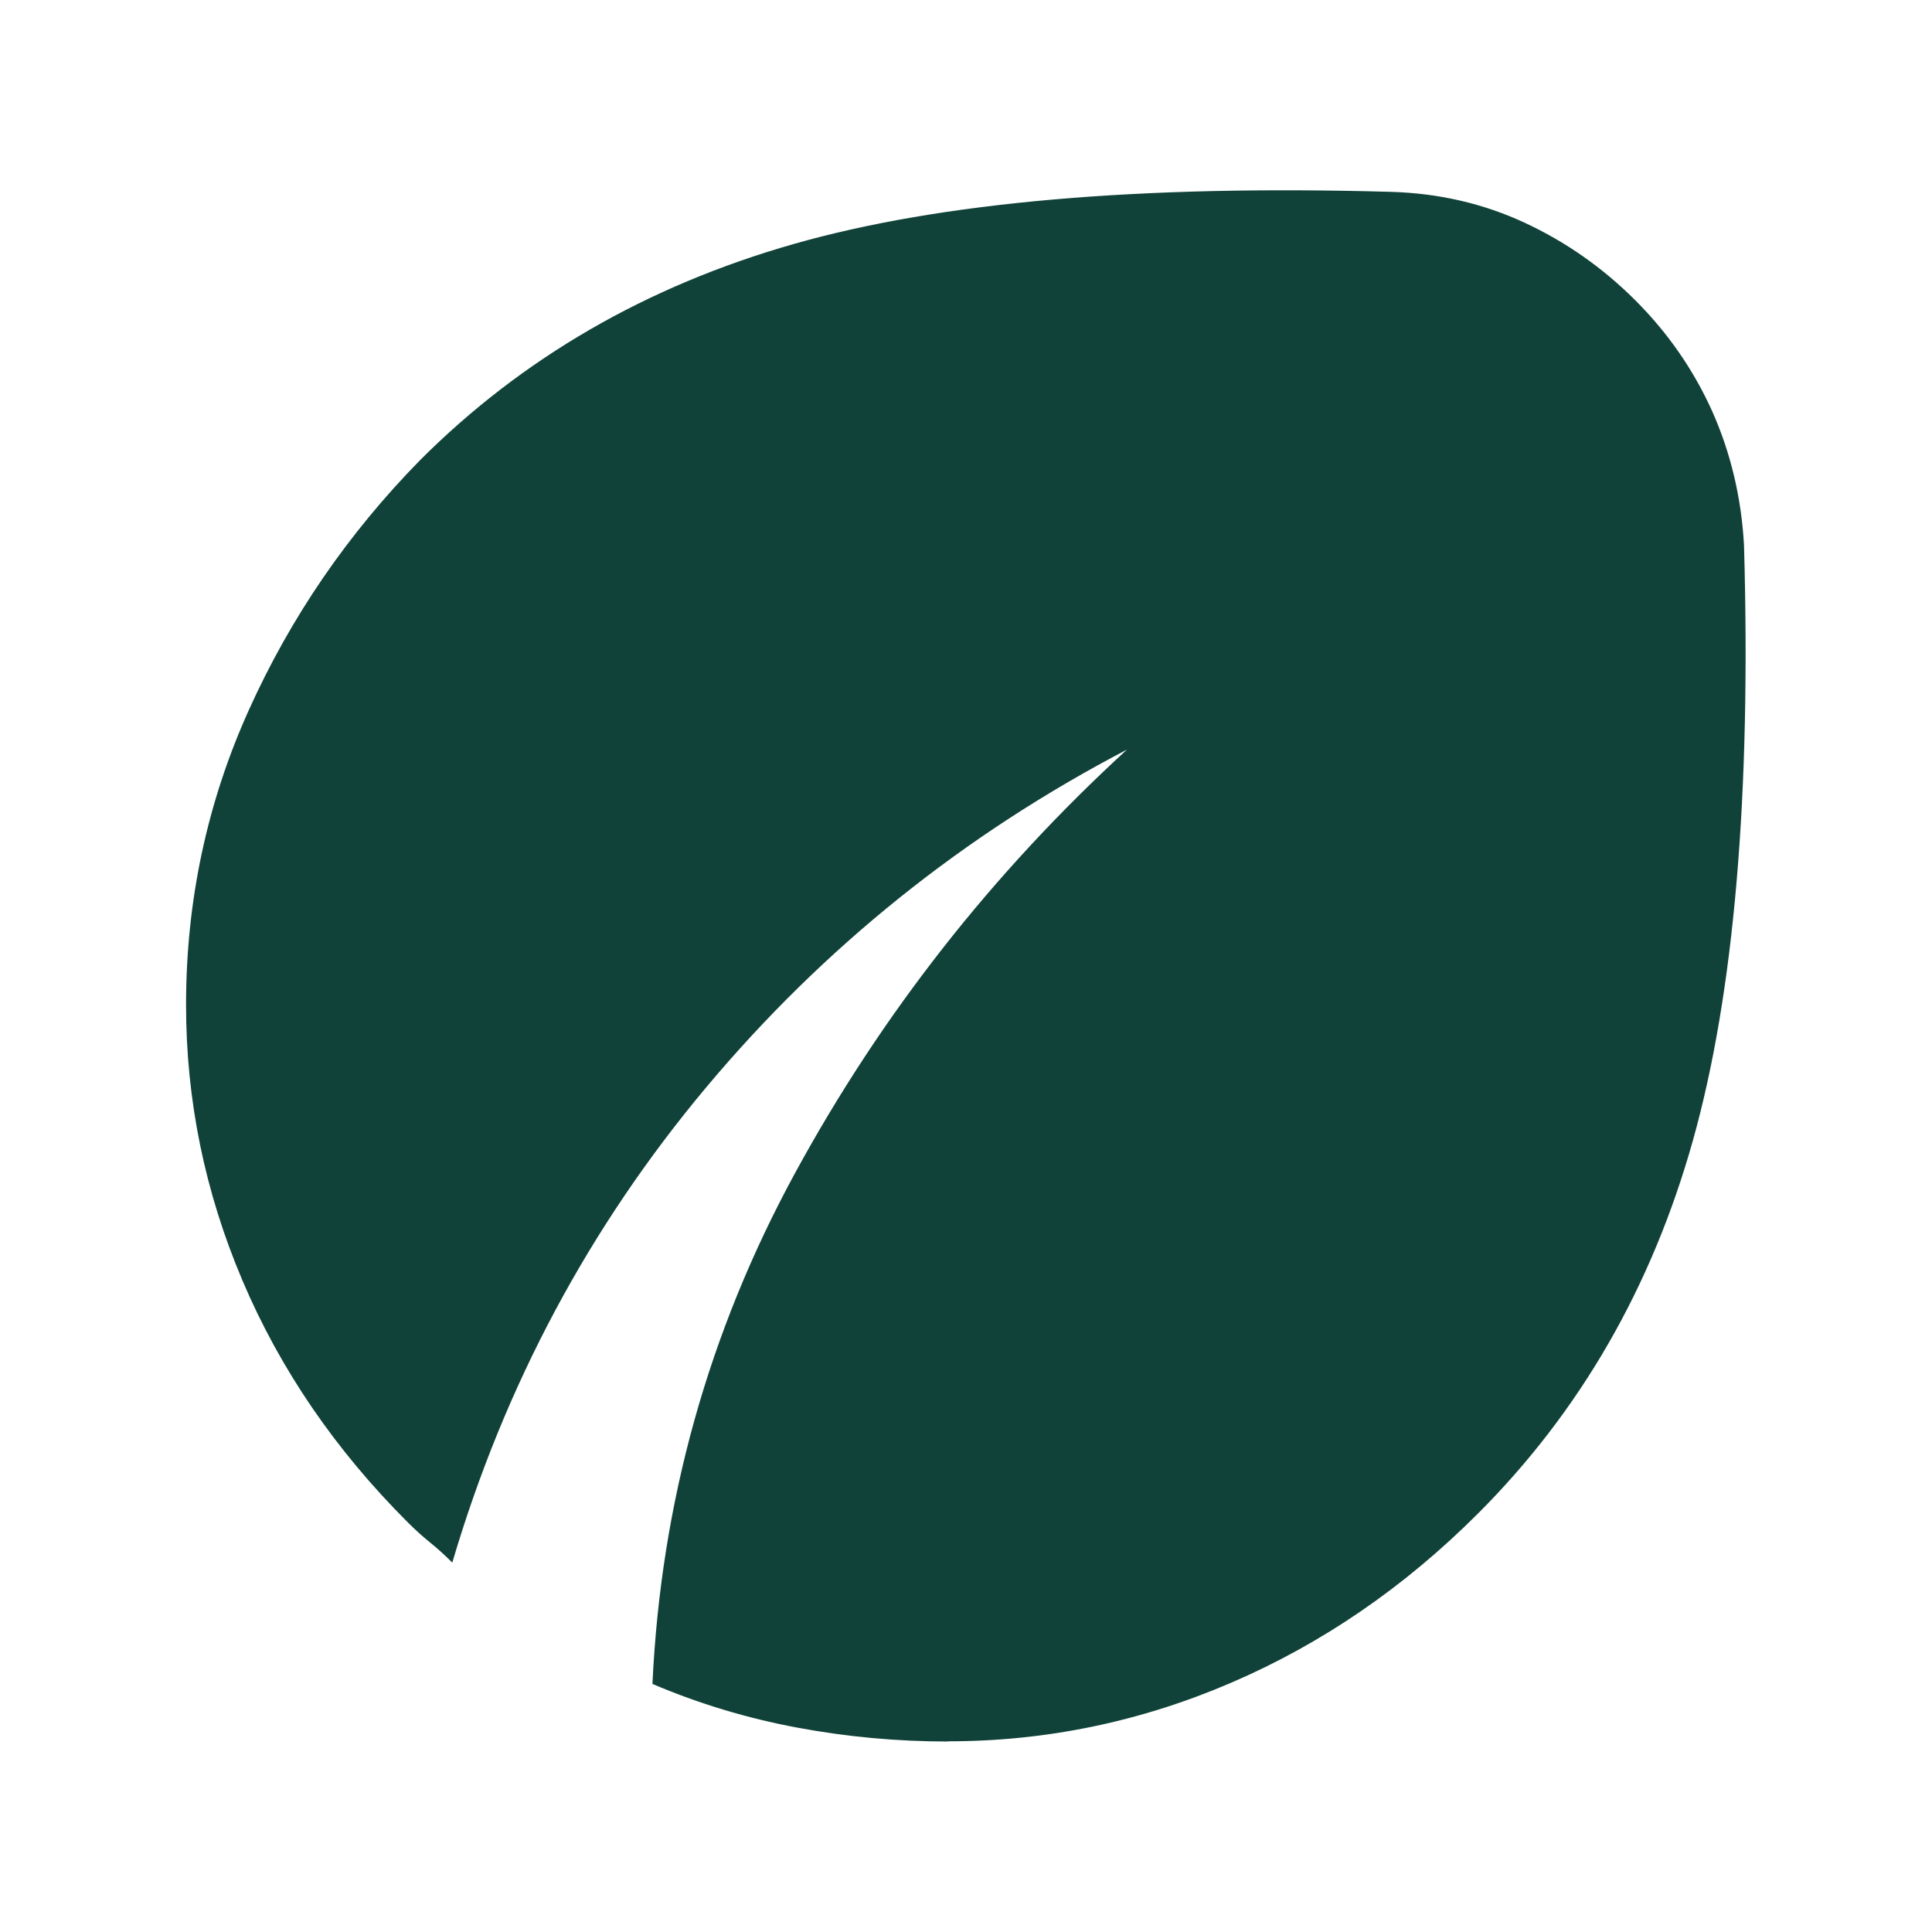
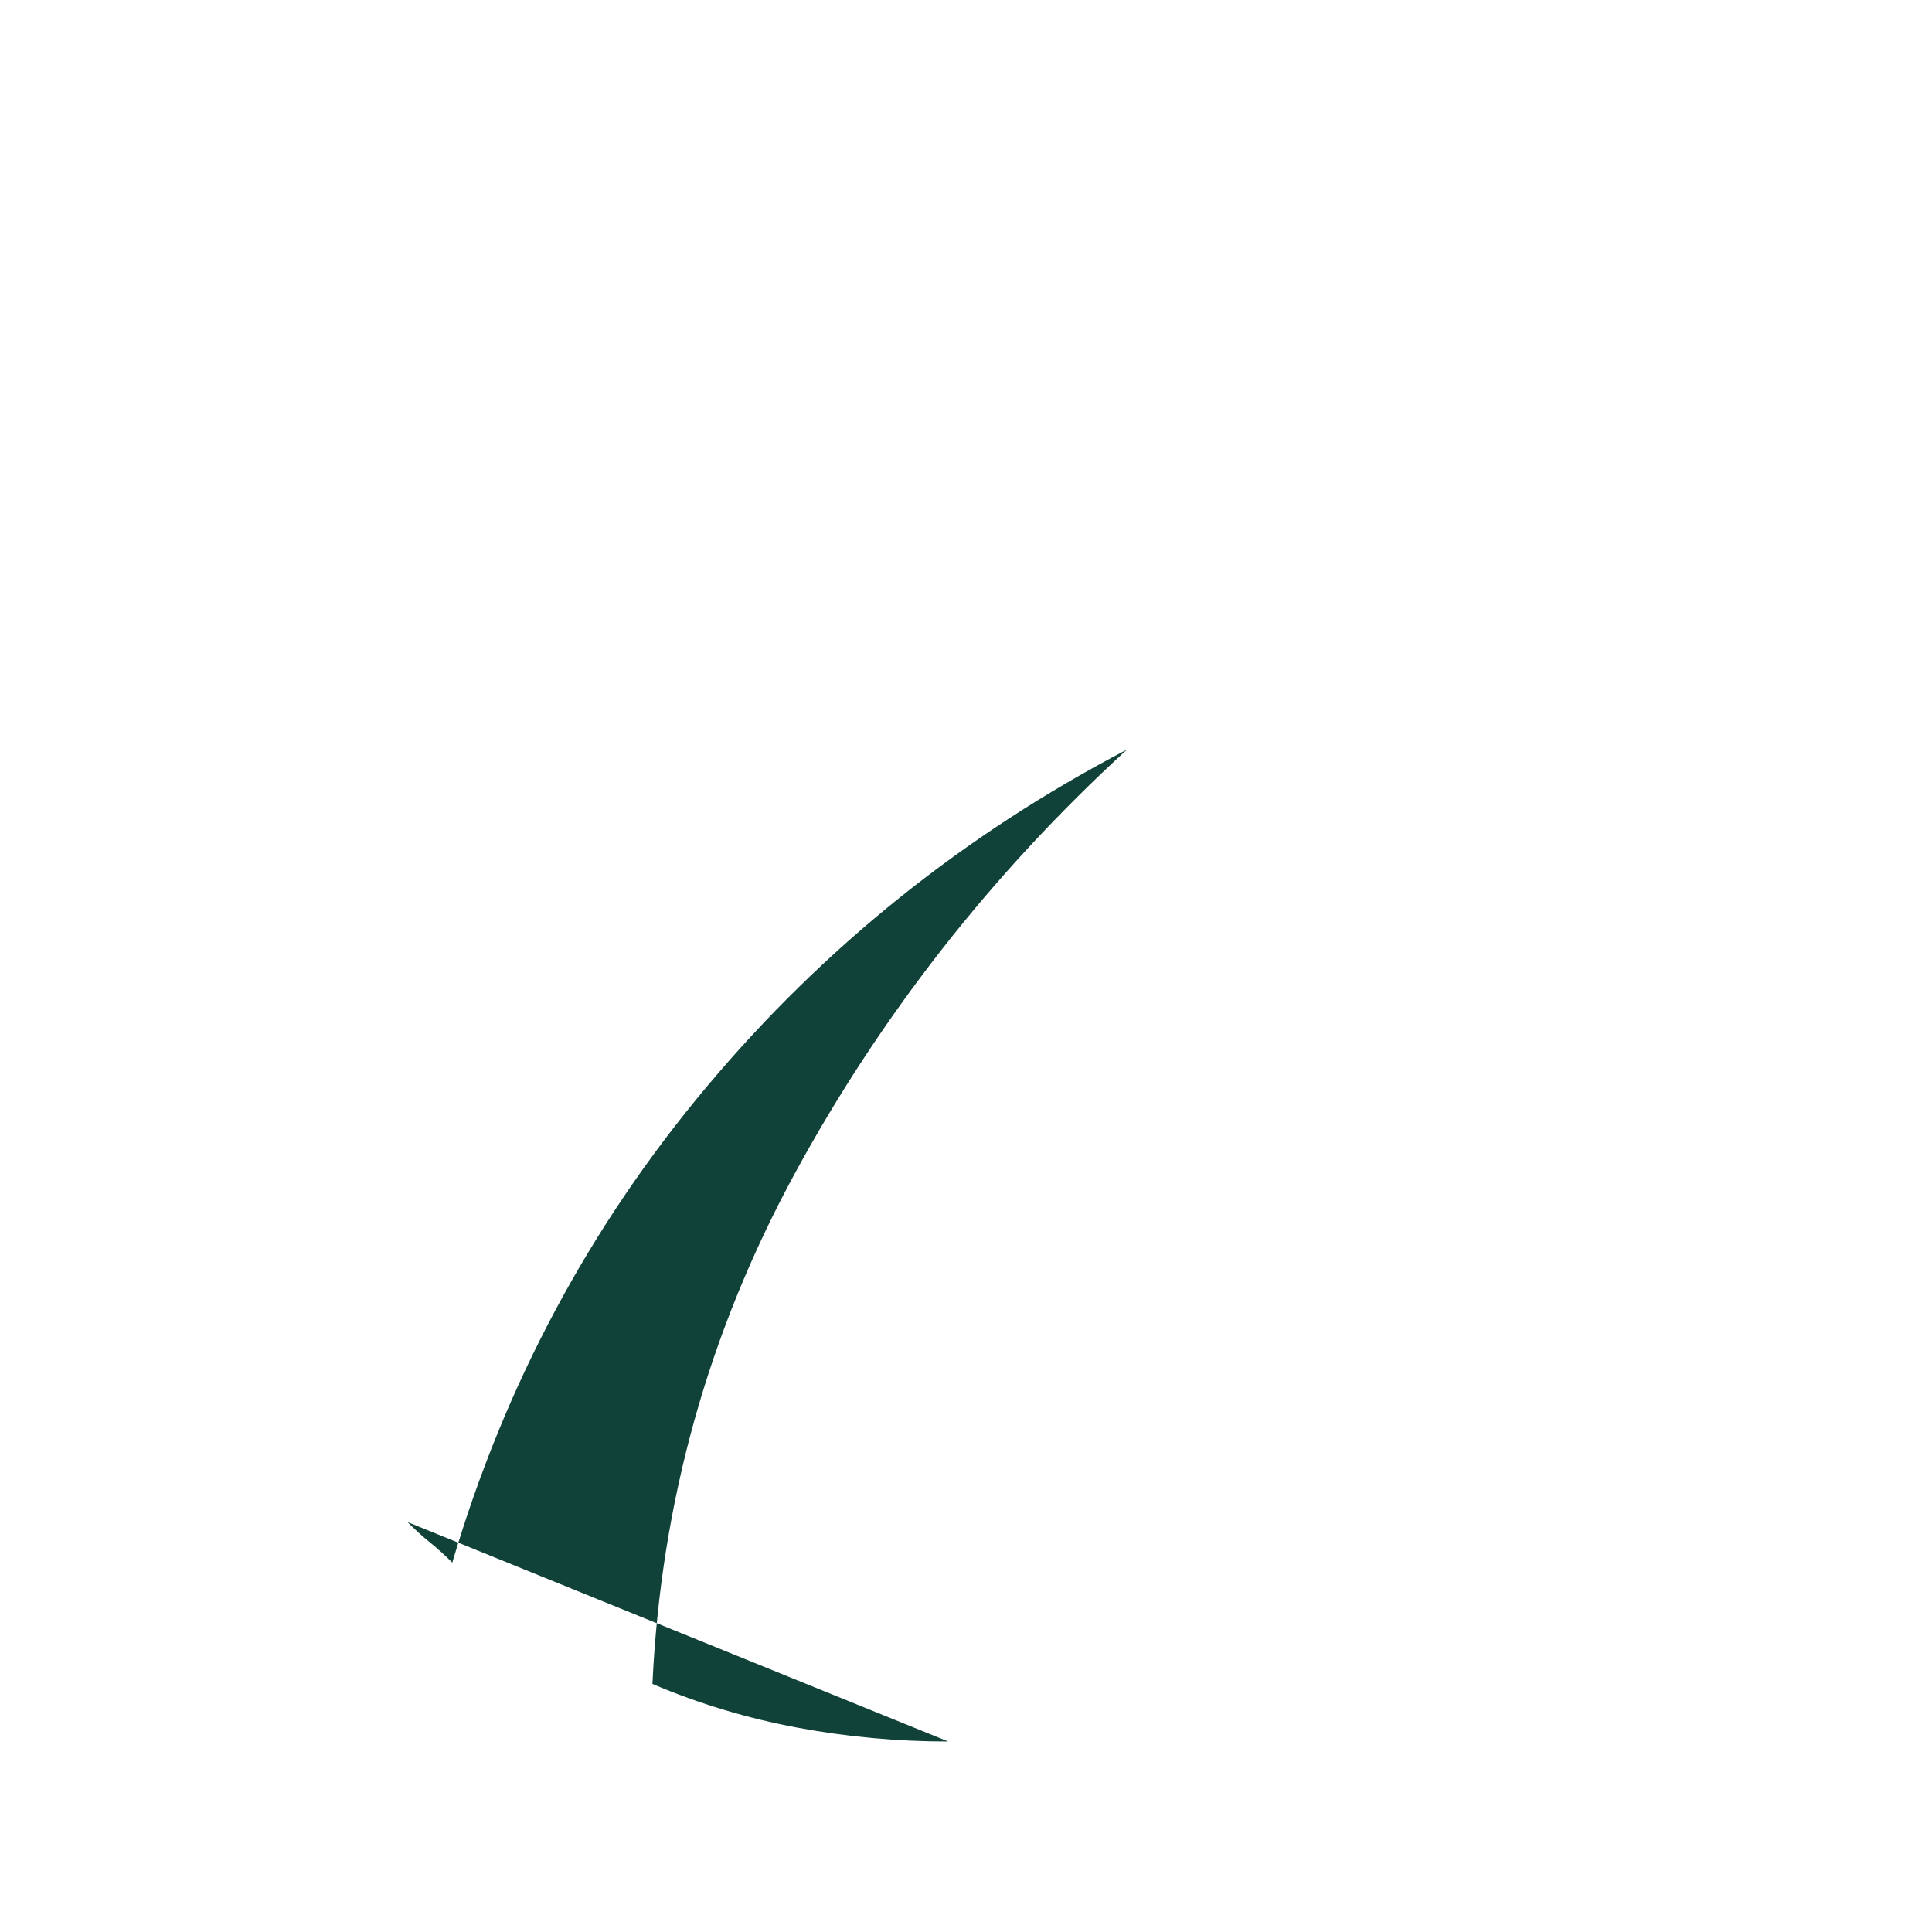
<svg xmlns="http://www.w3.org/2000/svg" id="Layer_1" viewBox="0 0 100 100">
  <defs>
    <style>
      .cls-1 {
        fill: #104239;
      }
    </style>
  </defs>
-   <path class="cls-1" d="M49.08,90.14c-2.64,0-5.25-.24-7.82-.72-2.57-.48-5.07-1.23-7.49-2.26.44-9.4,2.9-18.21,7.38-26.44,4.48-8.23,10.21-15.53,17.18-21.92-8.45,4.41-15.7,10.23-21.76,17.46-6.06,7.23-10.45,15.44-13.16,24.62-.37-.37-.75-.72-1.16-1.05s-.79-.68-1.16-1.05c-3.75-3.75-6.59-7.91-8.54-12.5-1.95-4.59-2.92-9.34-2.92-14.27,0-5.36,1.08-10.45,3.25-15.26,2.17-4.81,5.12-9.12,8.87-12.94,5.29-5.29,11.73-9.01,19.33-11.18,7.6-2.17,17.9-3.07,30.9-2.7,2.5.07,4.81.61,6.94,1.6,2.13.99,4.04,2.33,5.73,4.02,1.69,1.69,3.01,3.6,3.97,5.73.95,2.13,1.51,4.44,1.65,6.94.37,12.93-.51,23.19-2.64,30.79-2.13,7.6-5.84,14.04-11.13,19.33-3.82,3.82-8.08,6.74-12.78,8.76-4.7,2.02-9.58,3.03-14.65,3.03Z" />
+   <path class="cls-1" d="M49.08,90.14c-2.64,0-5.25-.24-7.82-.72-2.57-.48-5.07-1.23-7.49-2.26.44-9.4,2.9-18.21,7.38-26.44,4.48-8.23,10.21-15.53,17.18-21.92-8.45,4.41-15.7,10.23-21.76,17.46-6.06,7.23-10.45,15.44-13.16,24.62-.37-.37-.75-.72-1.16-1.05s-.79-.68-1.16-1.05Z" />
</svg>